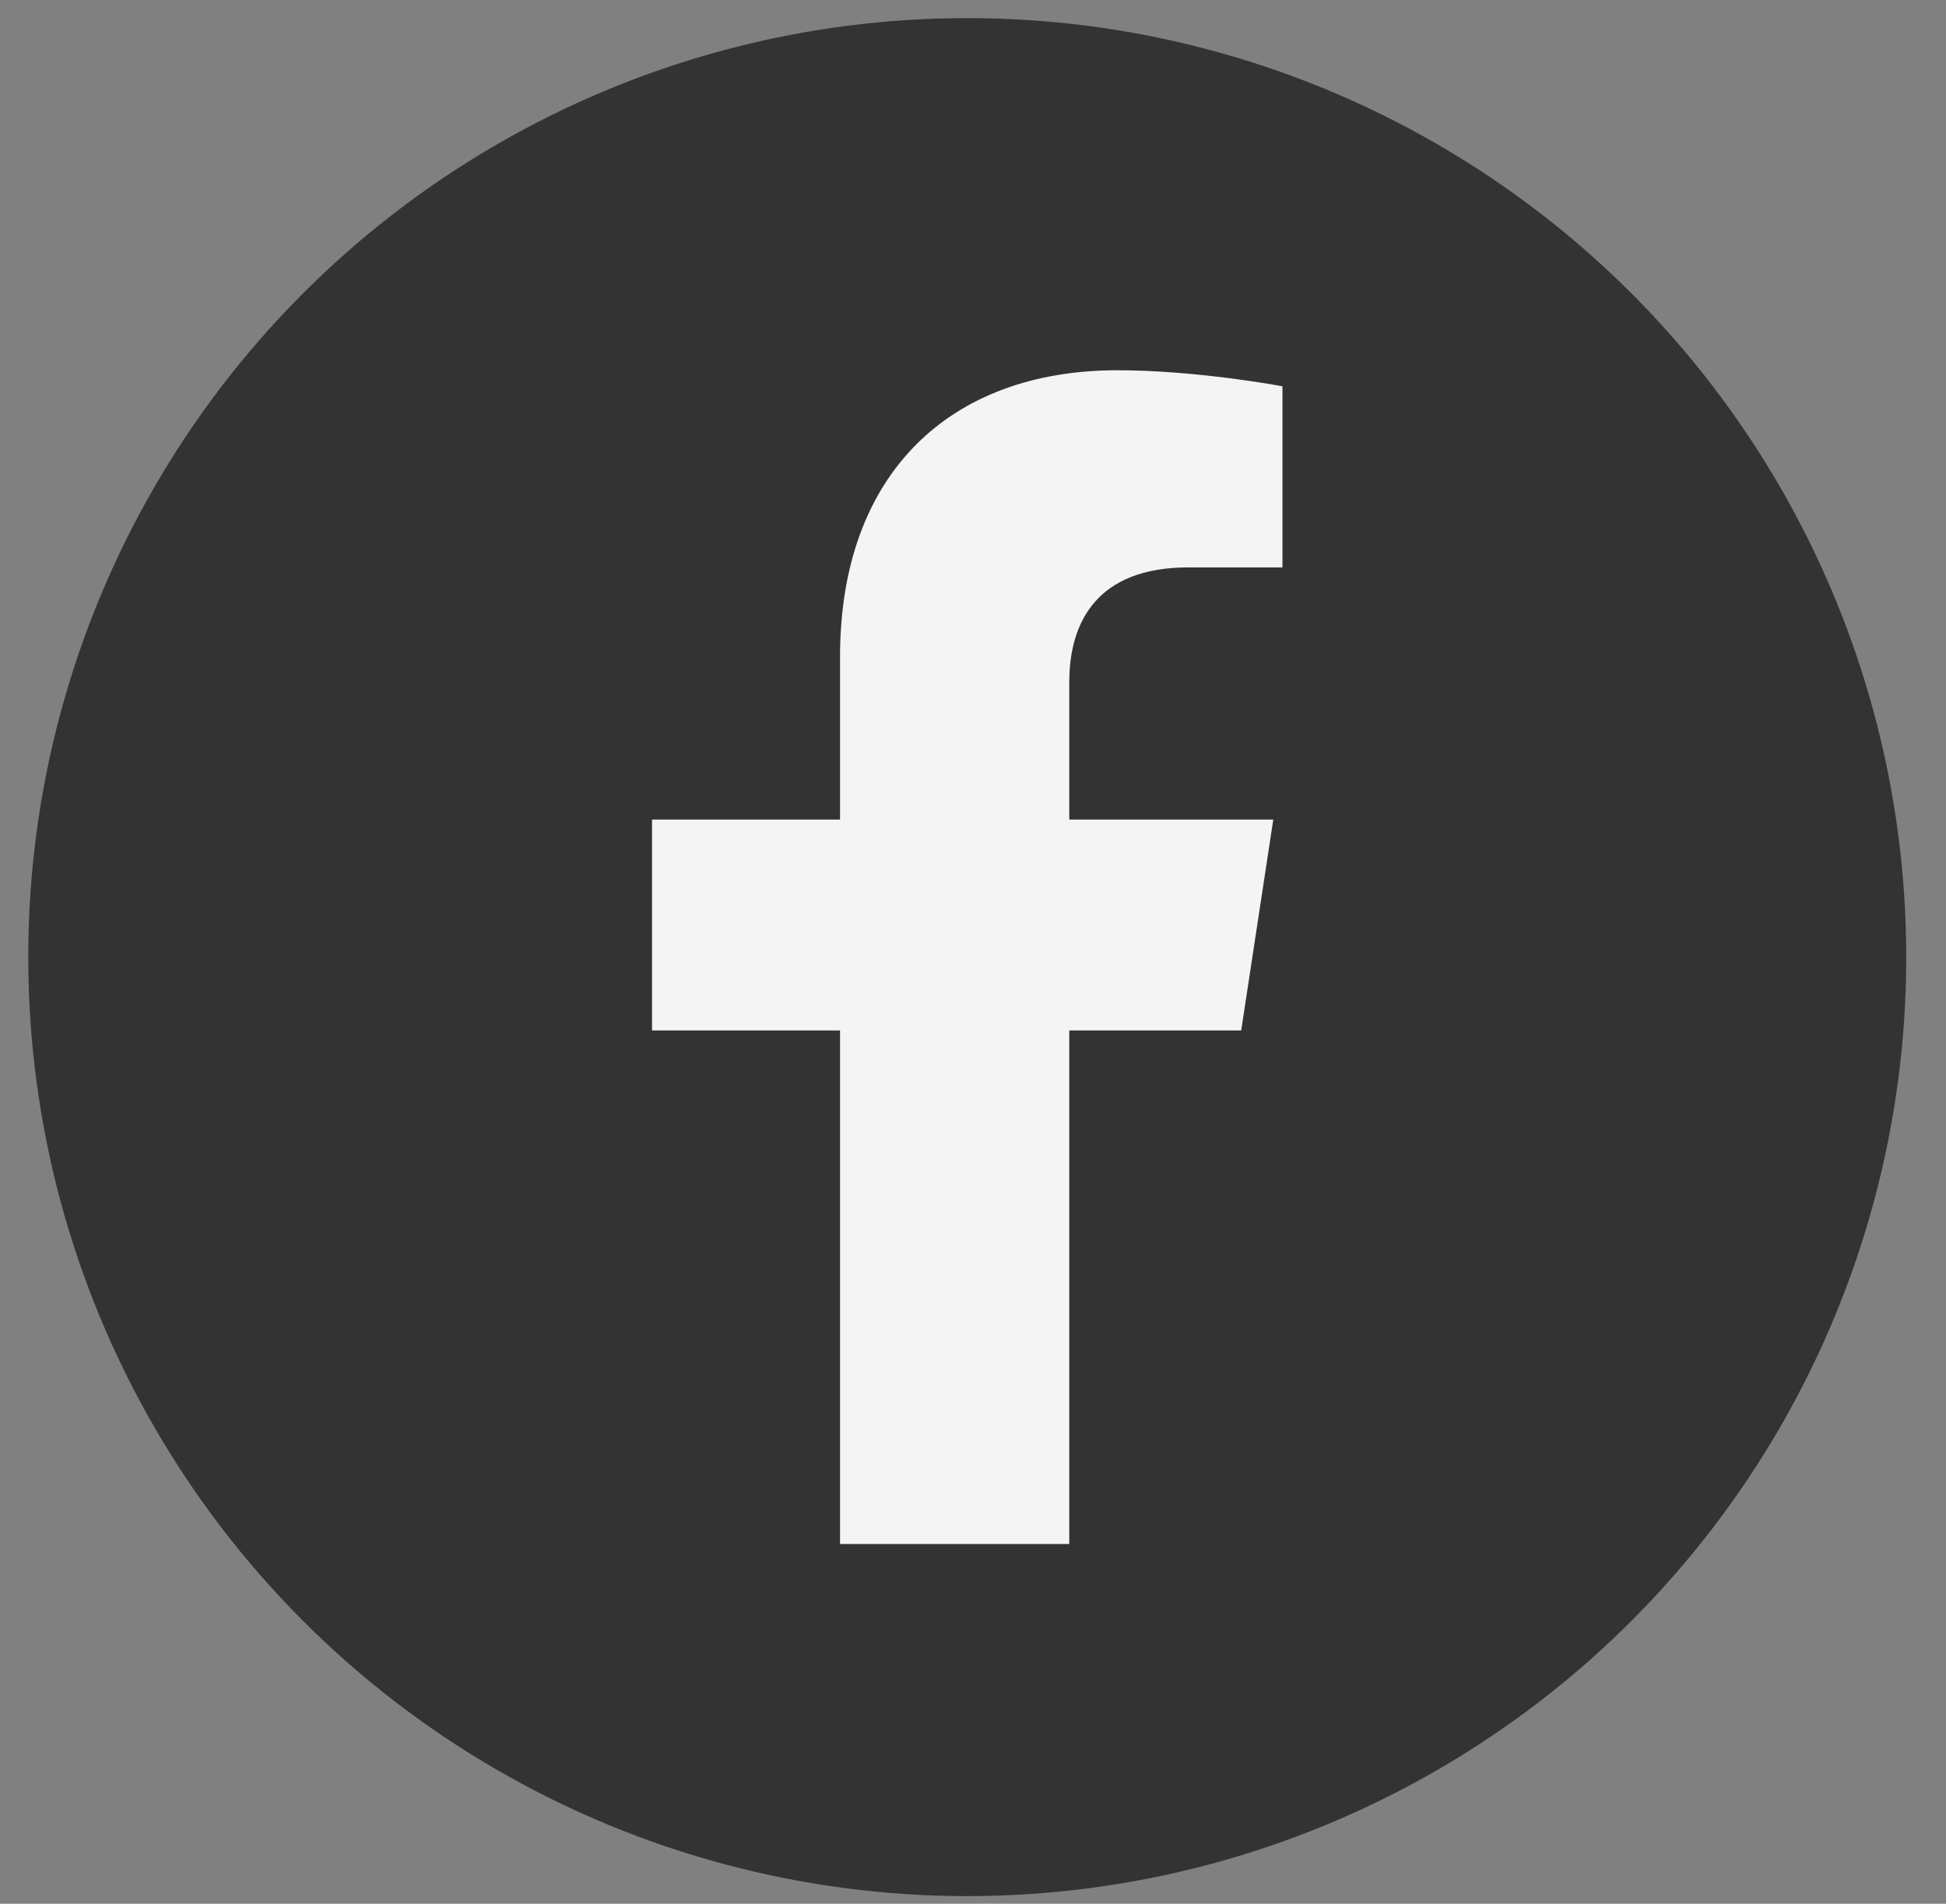
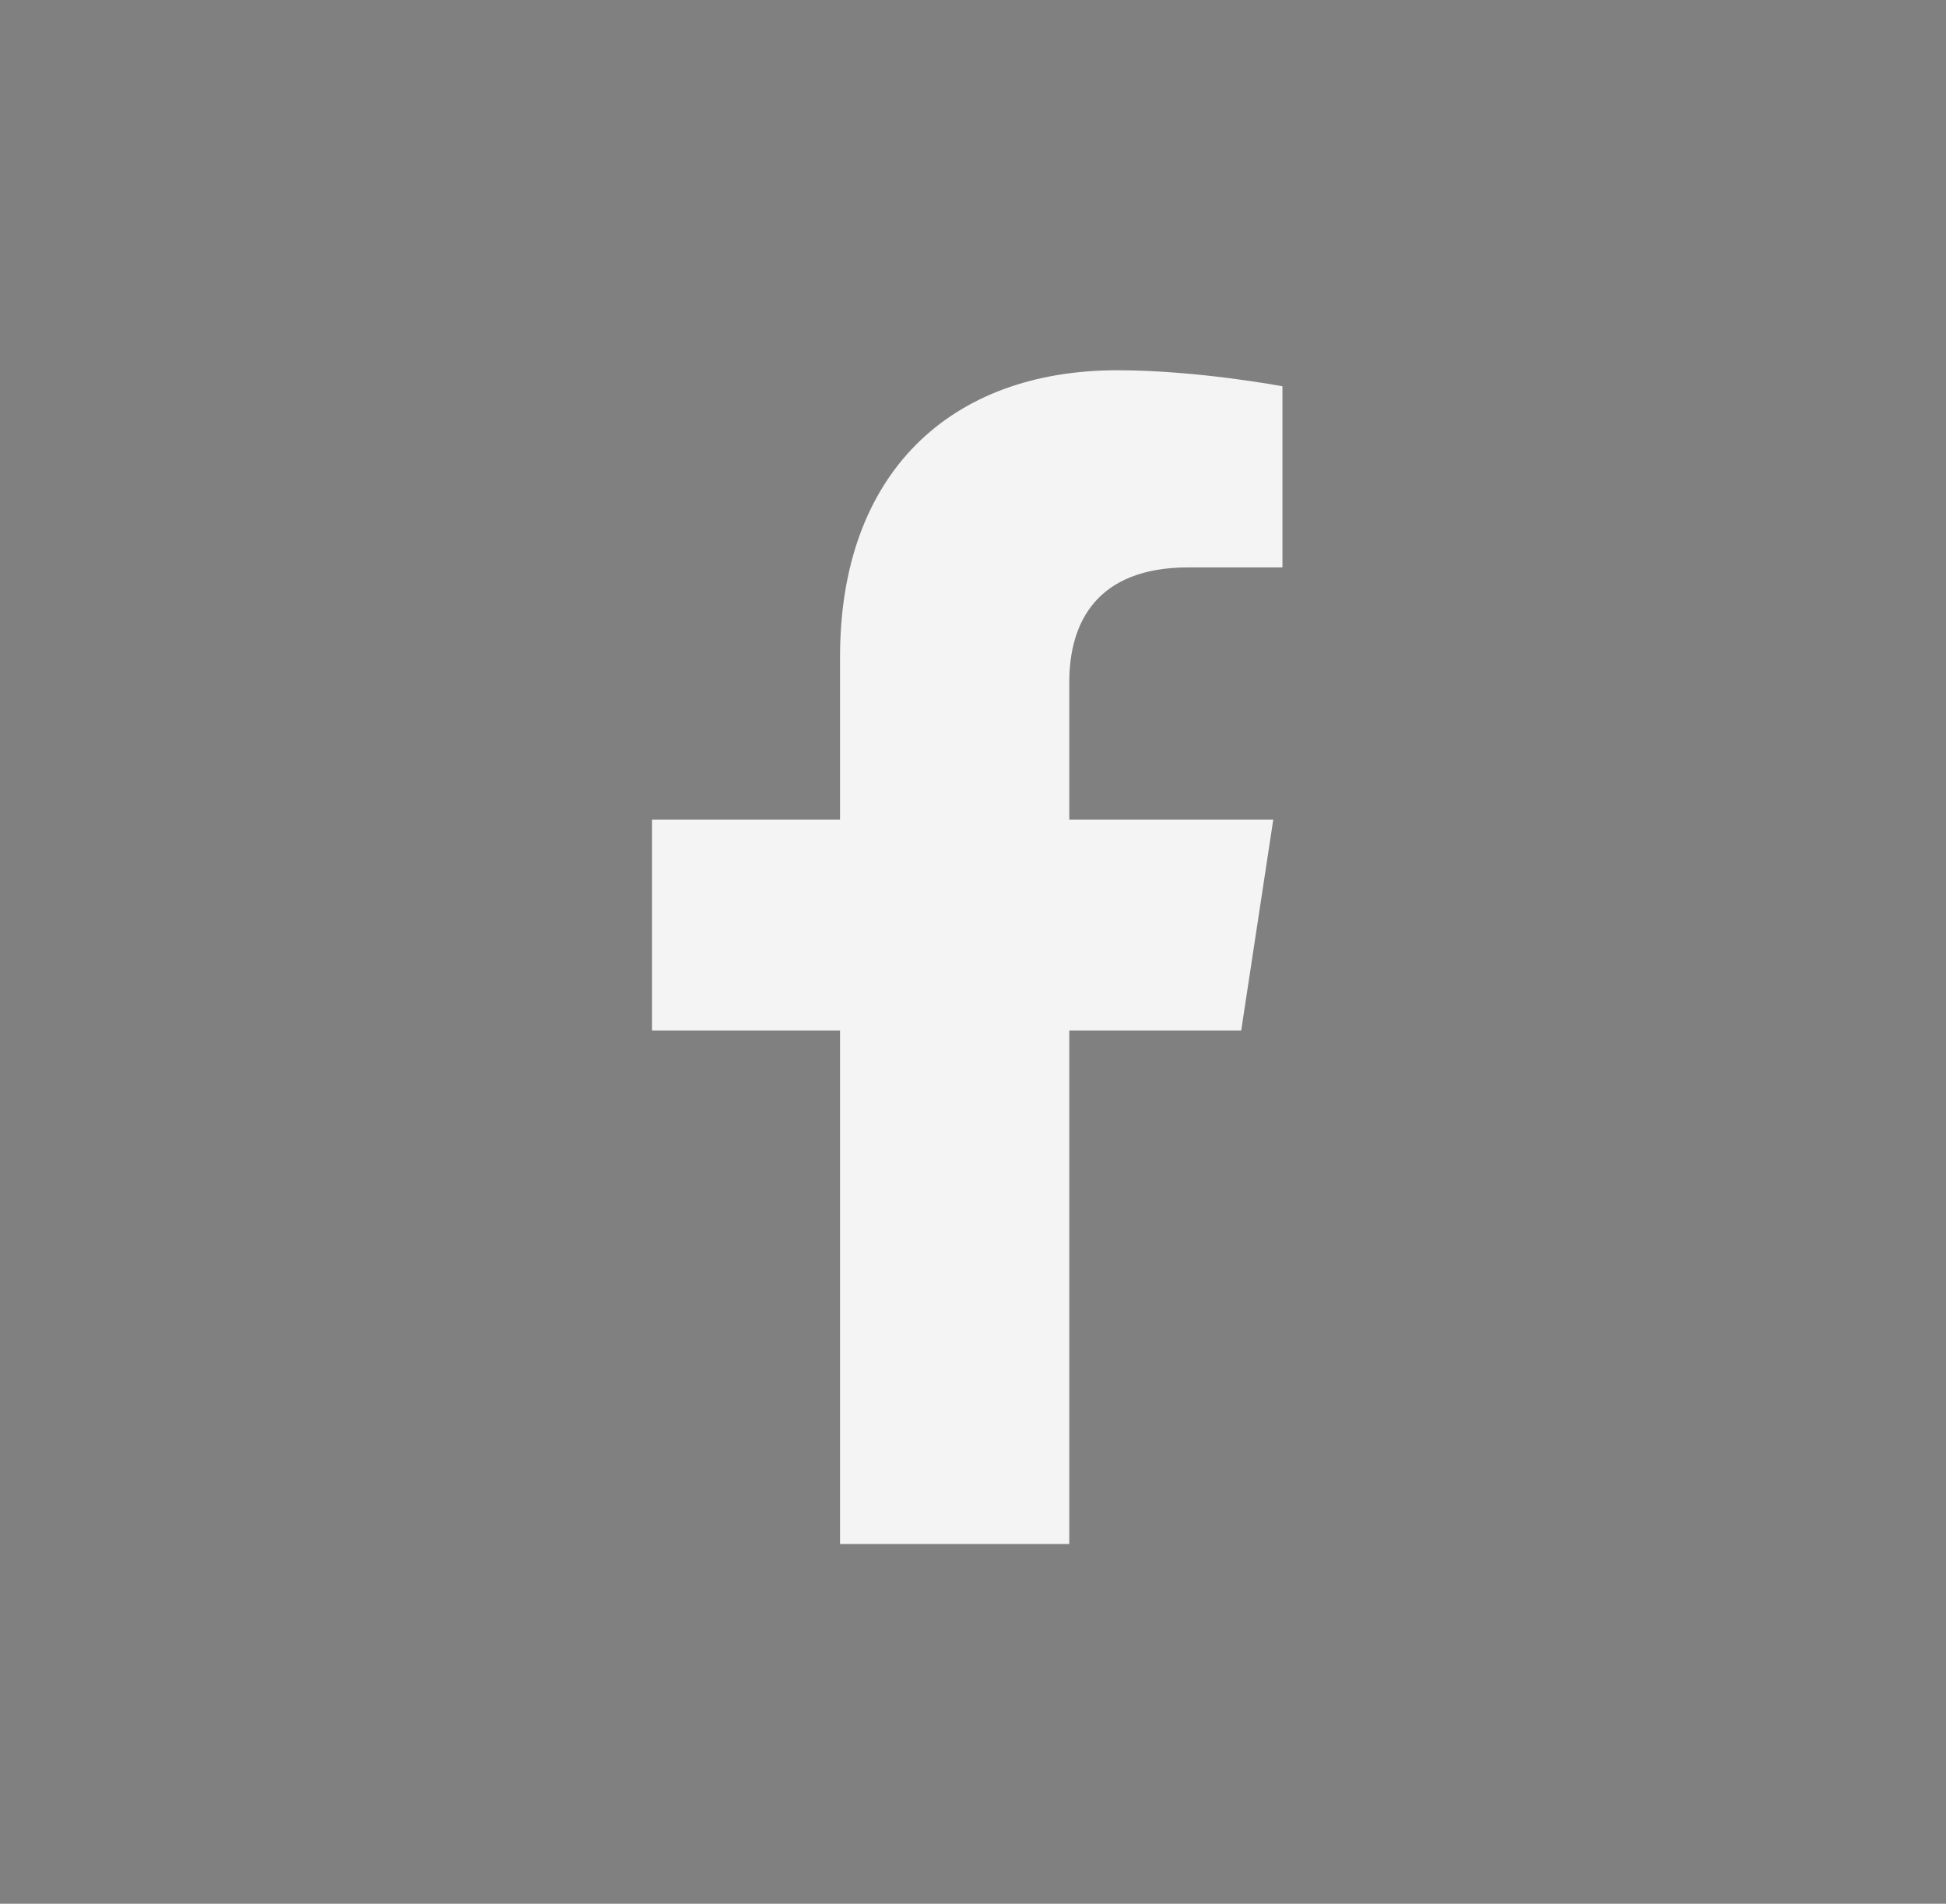
<svg xmlns="http://www.w3.org/2000/svg" width="46" height="45" viewBox="0 0 46 45" fill="none">
  <rect x="0" y="0" width="46" height="45" fill="#808080" stroke="none" />
-   <circle cx="22.864" cy="22.624" r="22.196" fill="#333333" />
  <path d="M29.34 24.358L30.098 19.373H25.276V16.122C25.276 14.713 25.926 13.412 28.093 13.412H30.315V9.131C30.315 9.131 28.31 8.752 26.413 8.752C22.458 8.752 19.857 11.191 19.857 15.526V19.373H15.413V24.358H19.857V36.497H25.276V24.358H29.34Z" fill="#F4F4F4" />
</svg>